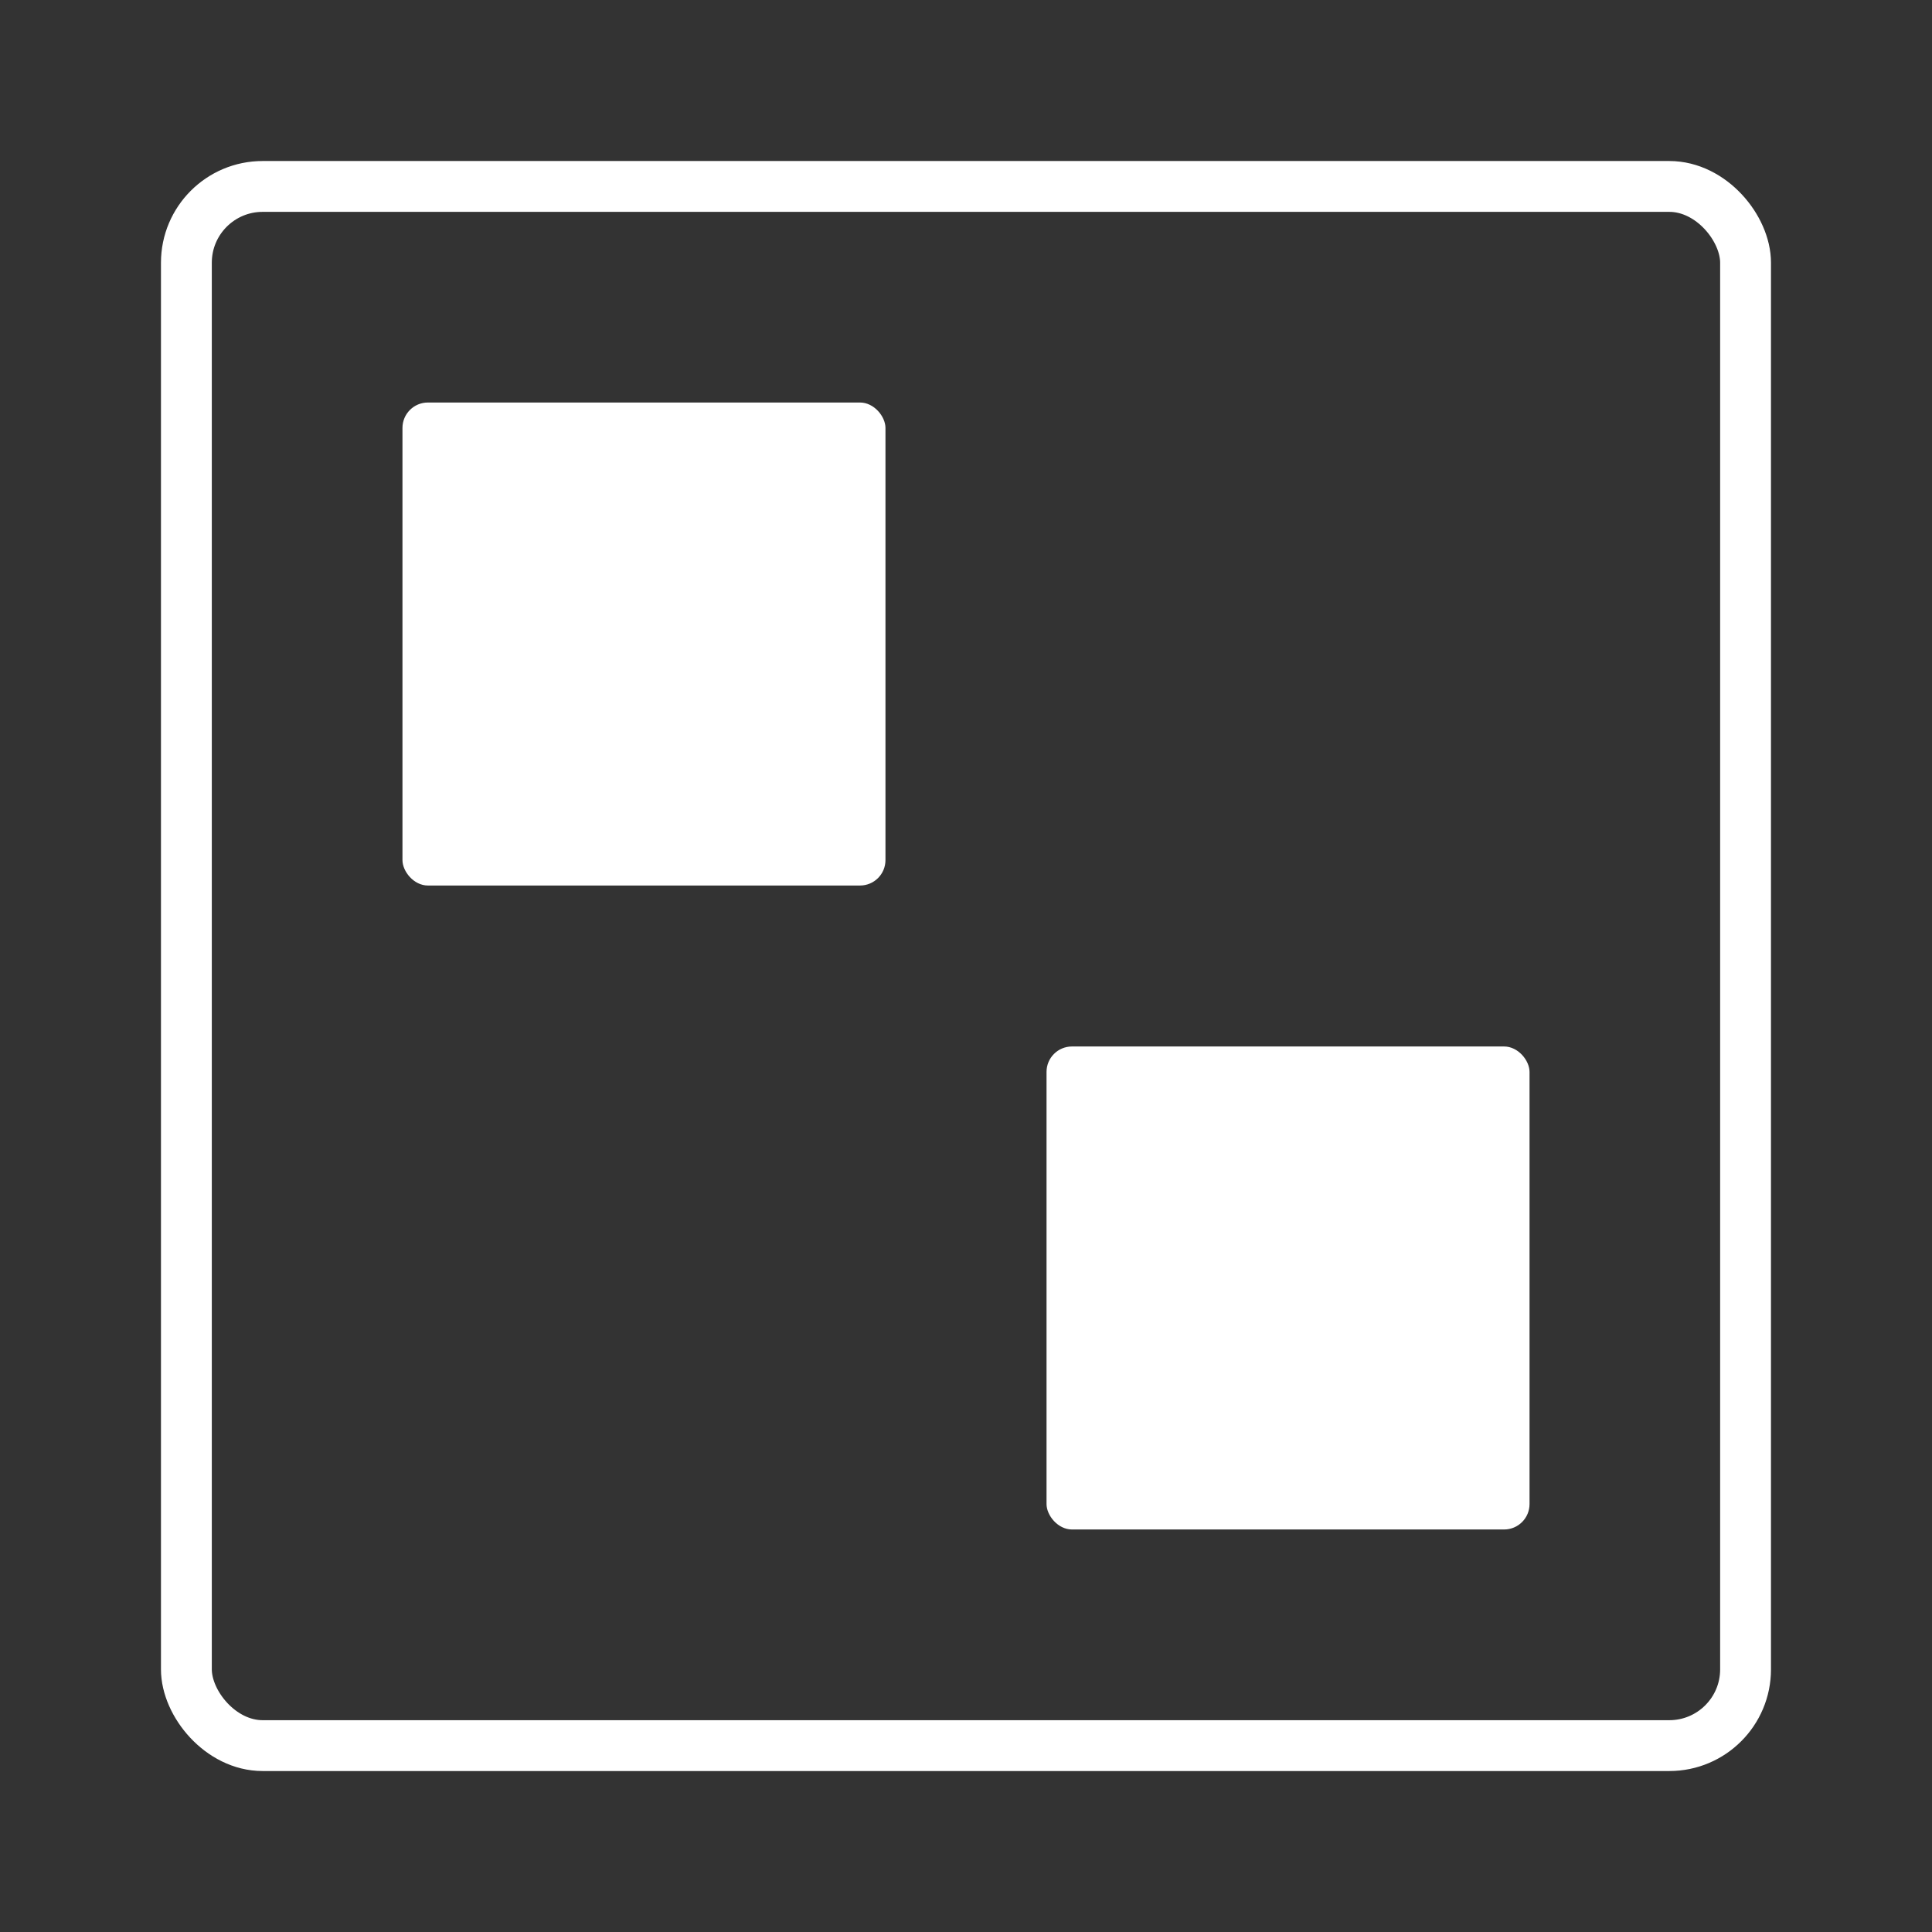
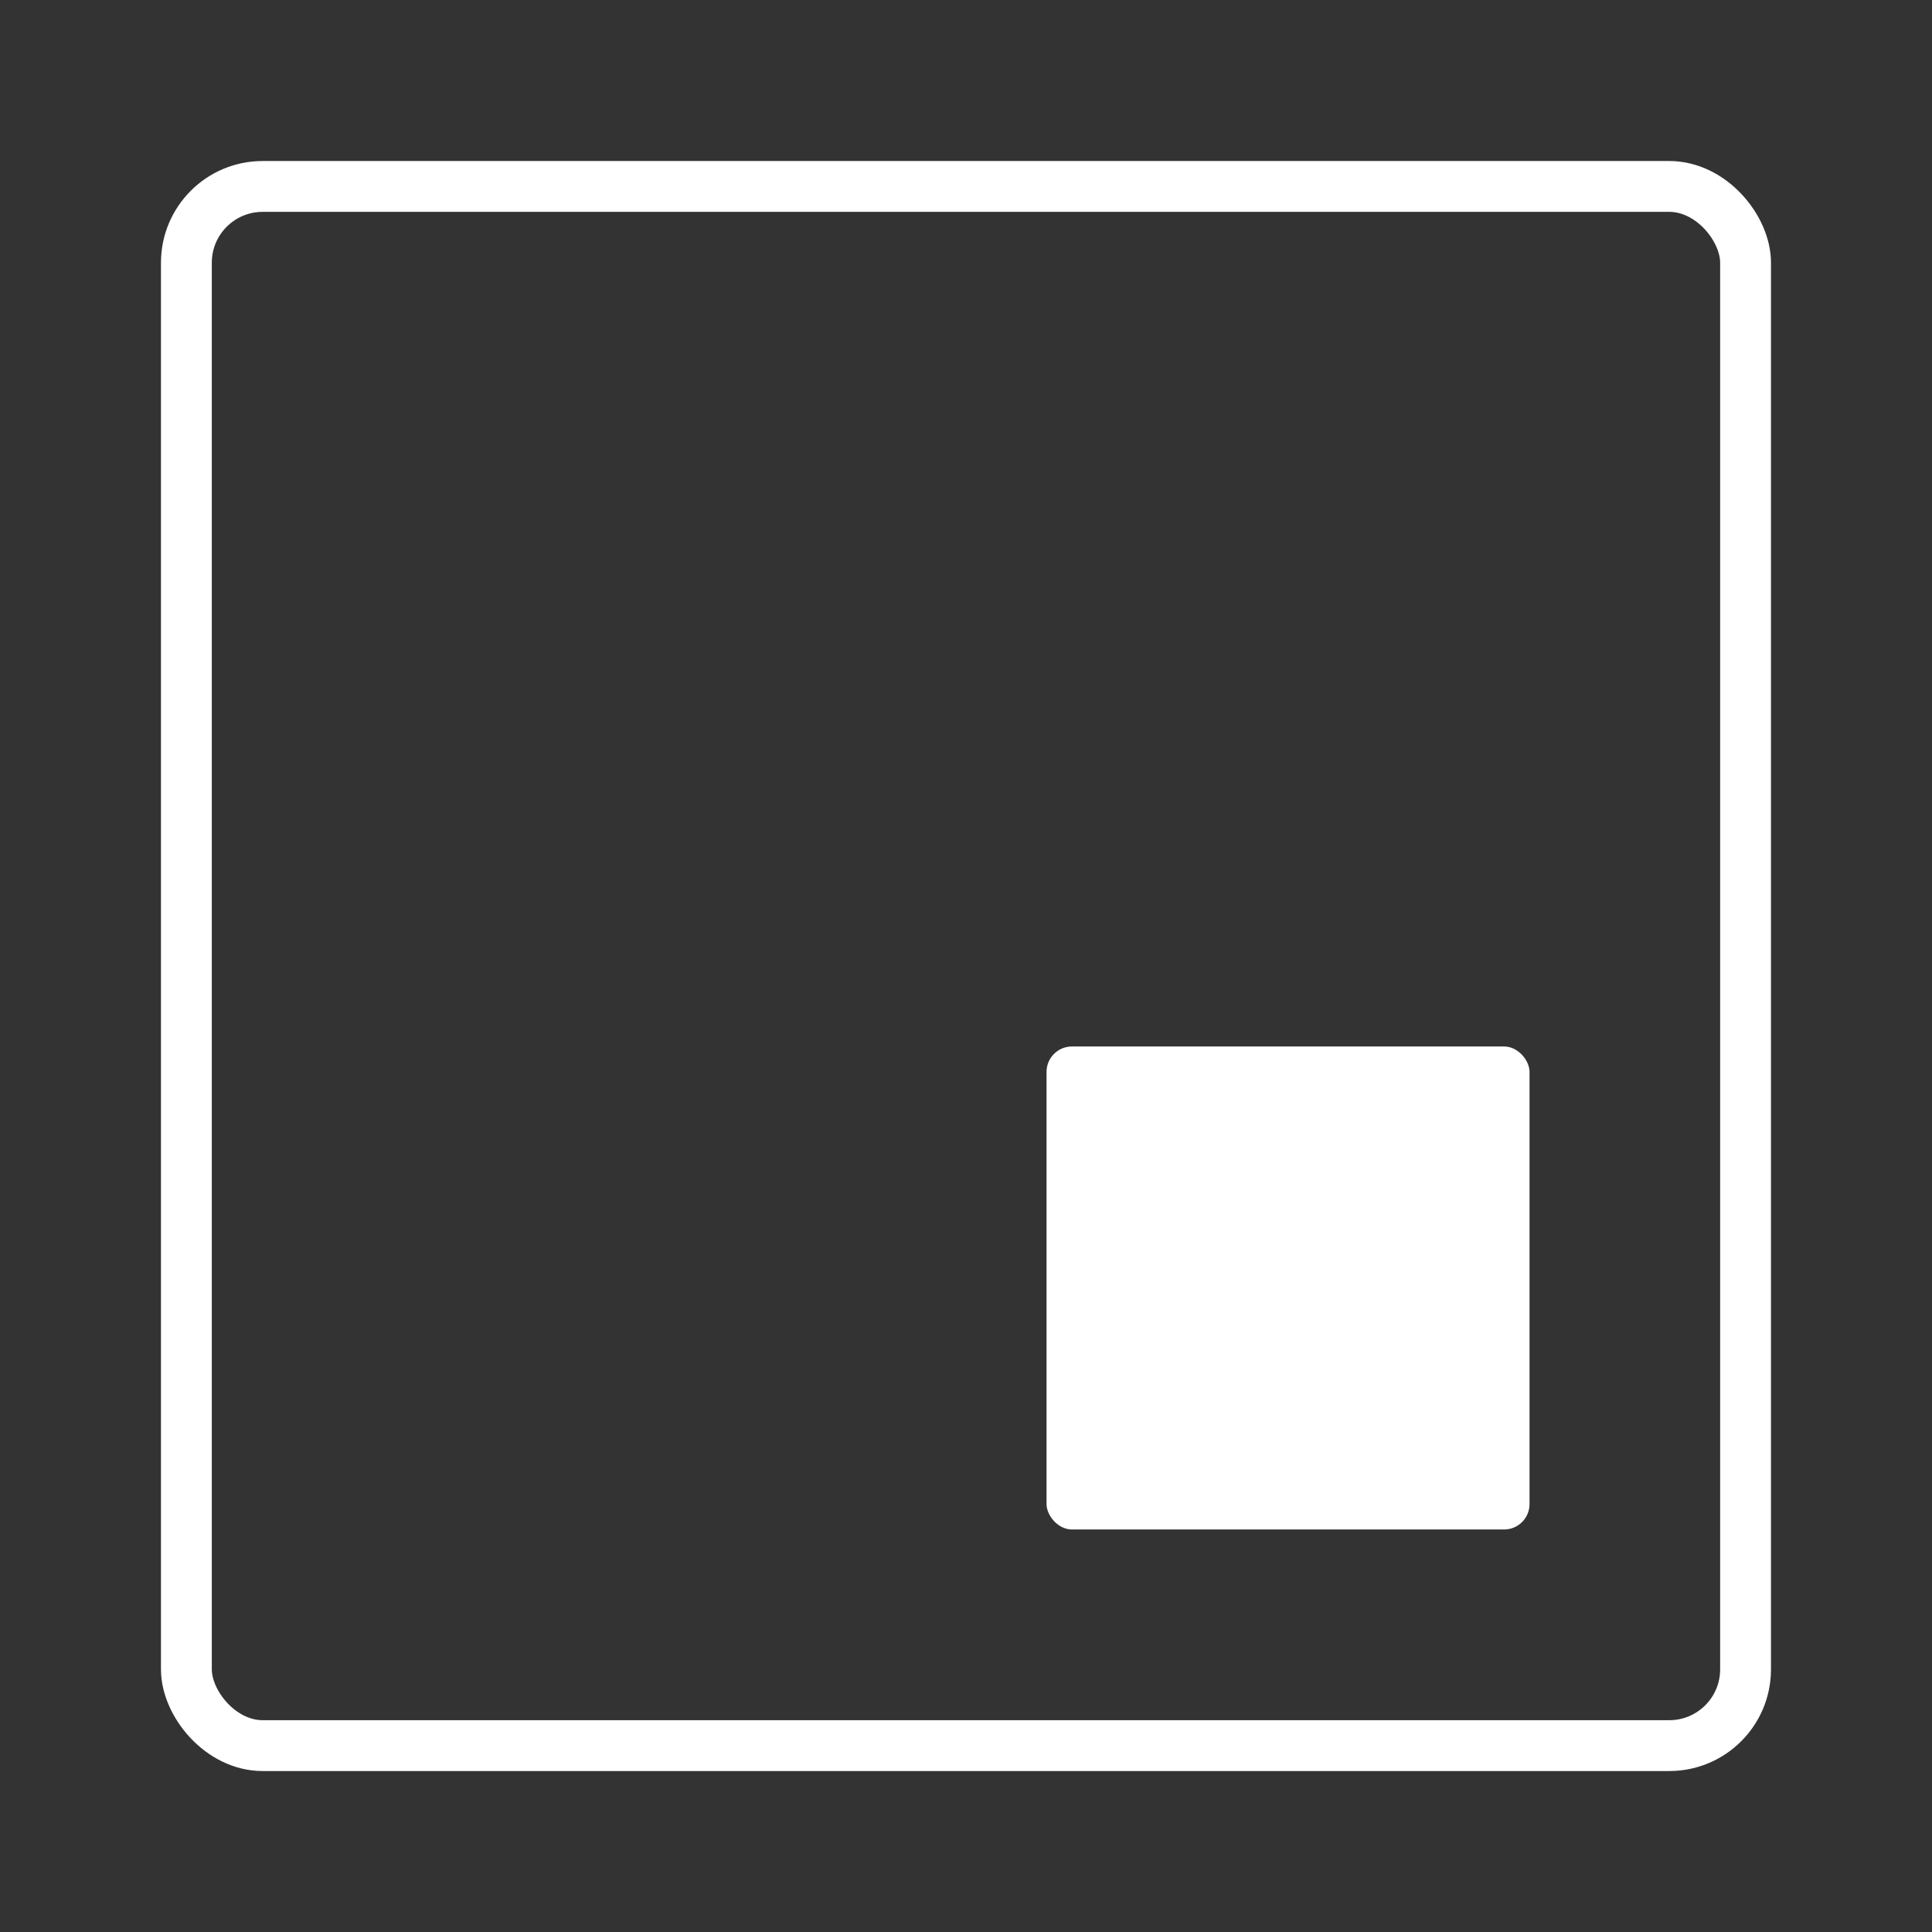
<svg xmlns="http://www.w3.org/2000/svg" width="38" height="38" viewBox="0 0 38 38" fill="none">
  <rect x="0" y="0" width="38" height="38" fill="#333333" stroke="none" />
  <rect x="3.666" y="3.667" width="30.667" height="30.667" rx="1.5" stroke="white" />
  <mask id="path-2-inside-1_2913_575" fill="white">
    <rect x="7.916" y="20.583" width="9.5" height="9.5" rx="0.5" />
  </mask>
  <rect x="7.916" y="20.583" width="9.5" height="9.5" rx="0.5" stroke="white" stroke-width="2" mask="url(#path-2-inside-1_2913_575)" />
-   <rect x="7.916" y="7.917" width="9.5" height="9.5" rx="0.5" fill="white" />
  <rect x="20.584" y="20.583" width="9.5" height="9.5" rx="0.5" fill="white" />
  <mask id="path-5-inside-2_2913_575" fill="white">
-     <rect x="20.584" y="7.917" width="9.5" height="9.5" rx="0.5" />
-   </mask>
+     </mask>
  <rect x="20.584" y="7.917" width="9.5" height="9.5" rx="0.5" stroke="white" stroke-width="2" mask="url(#path-5-inside-2_2913_575)" />
</svg>